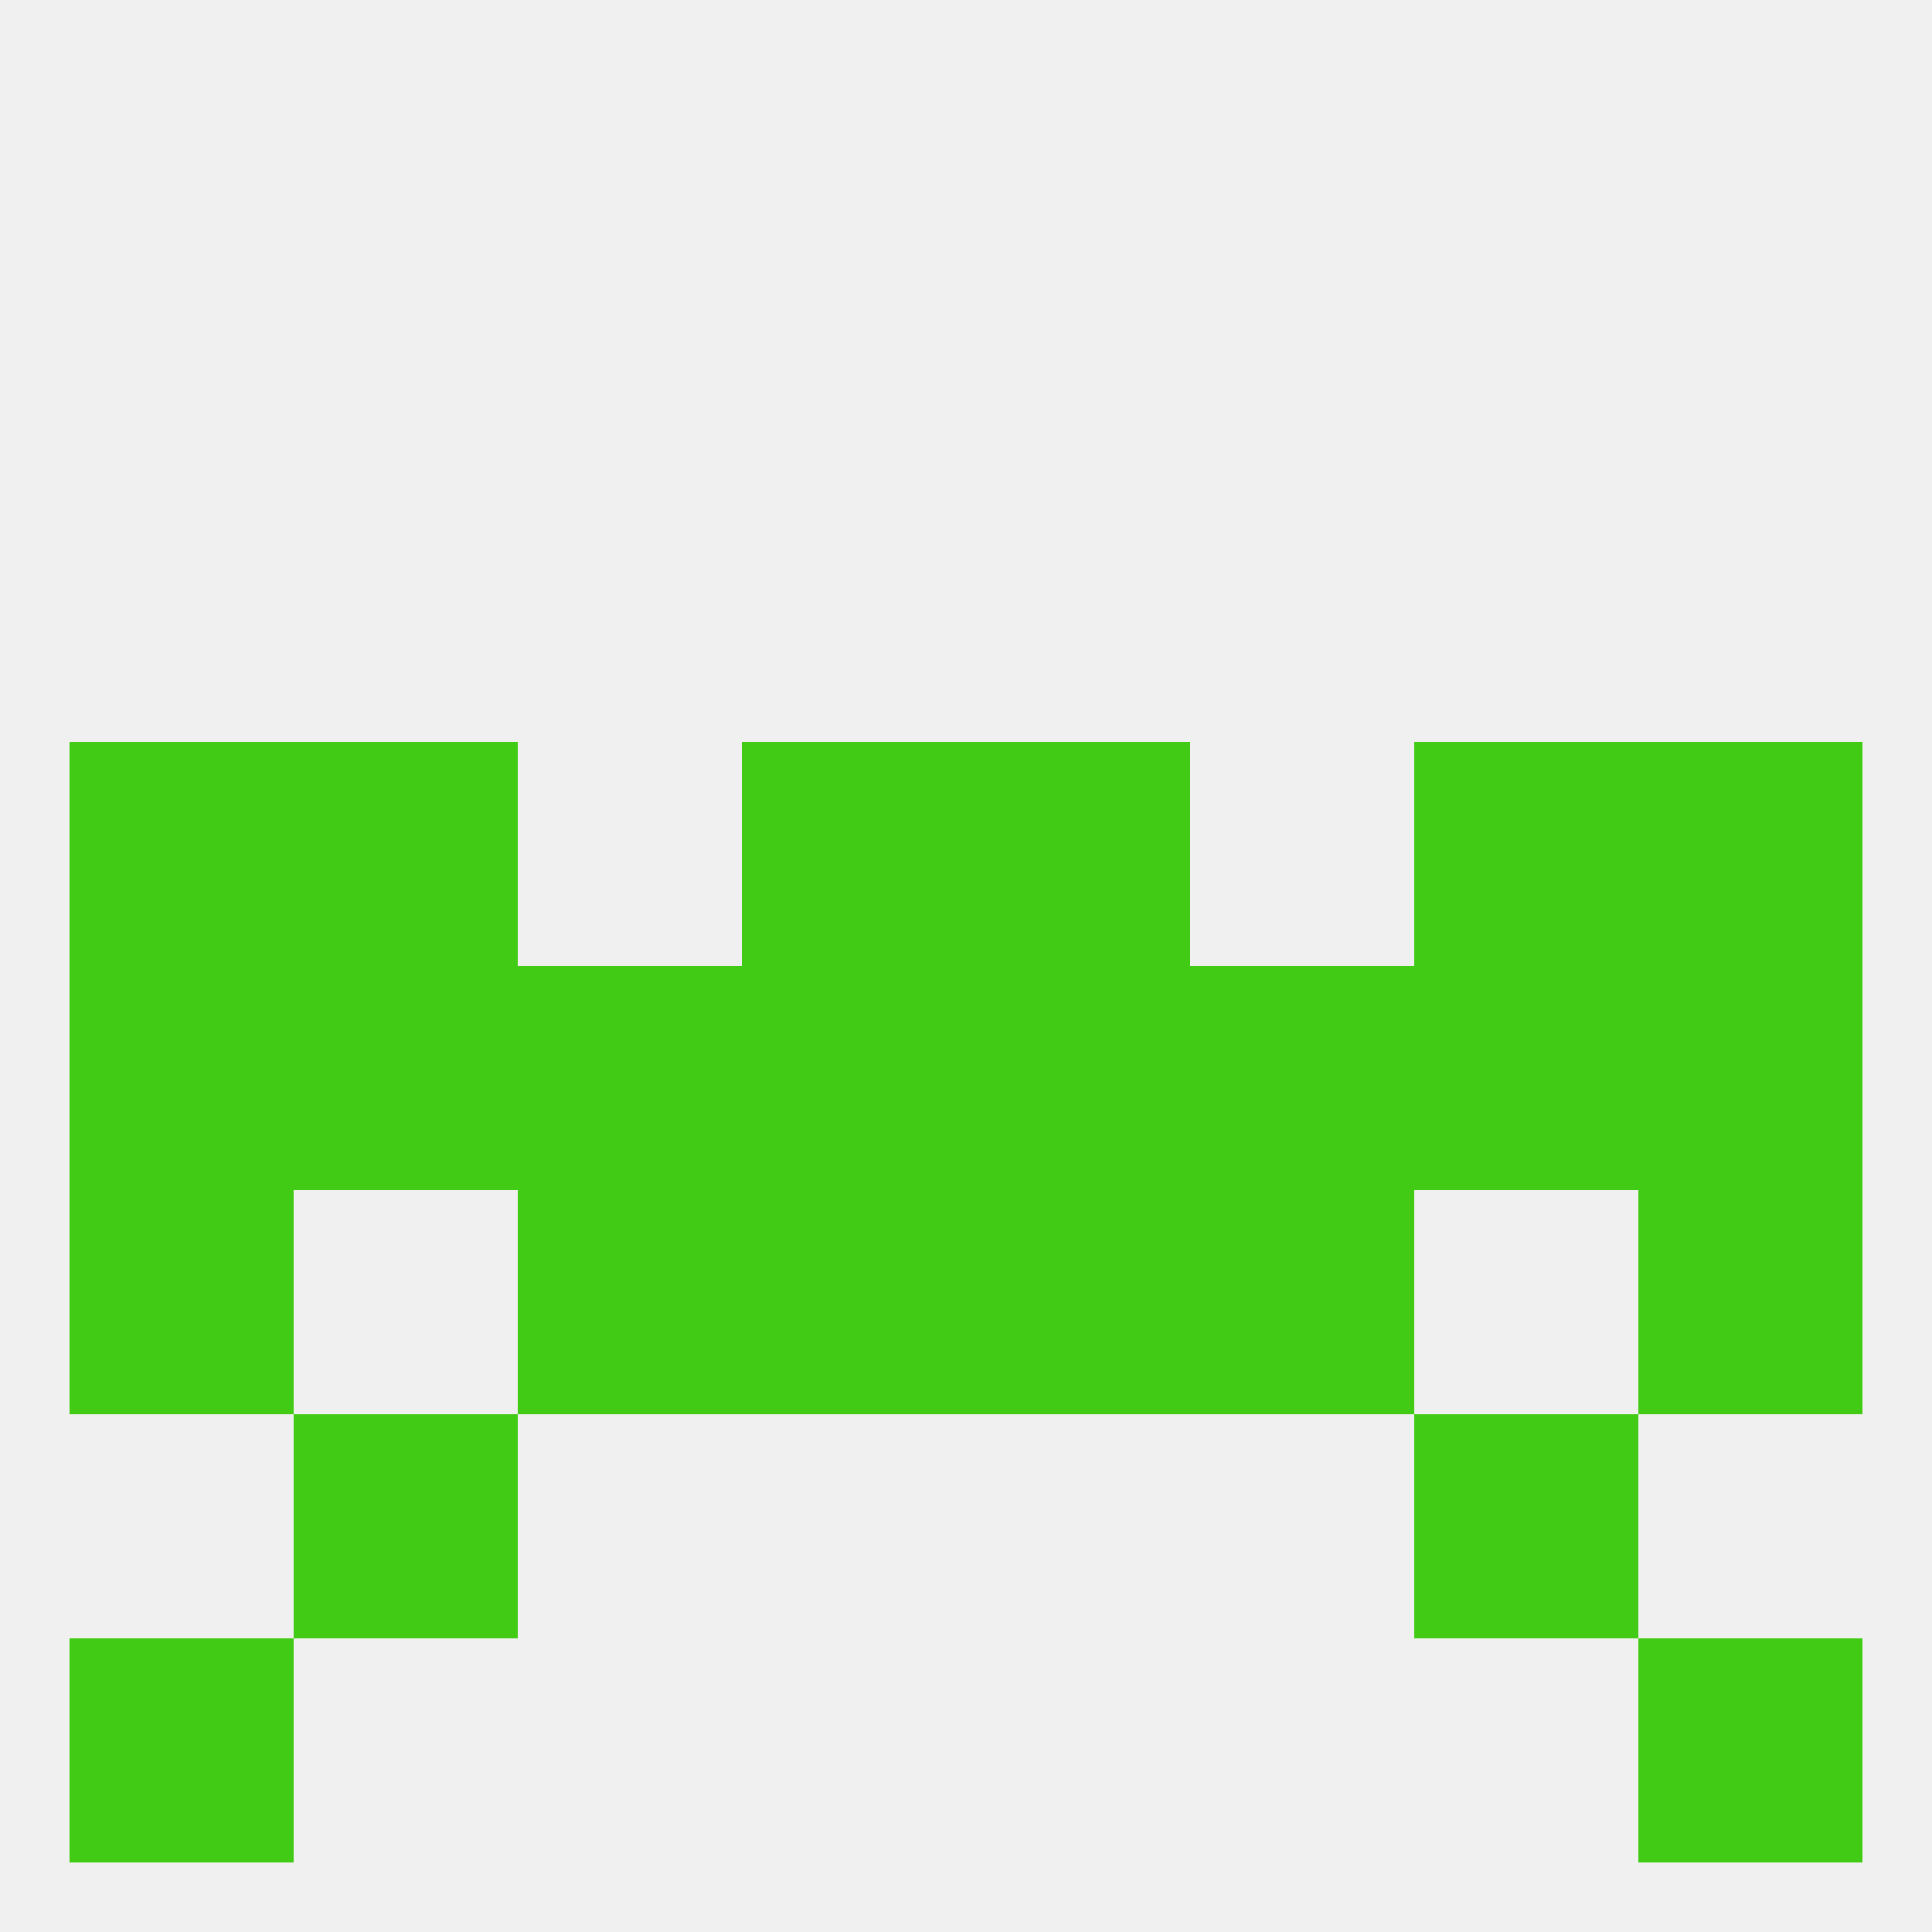
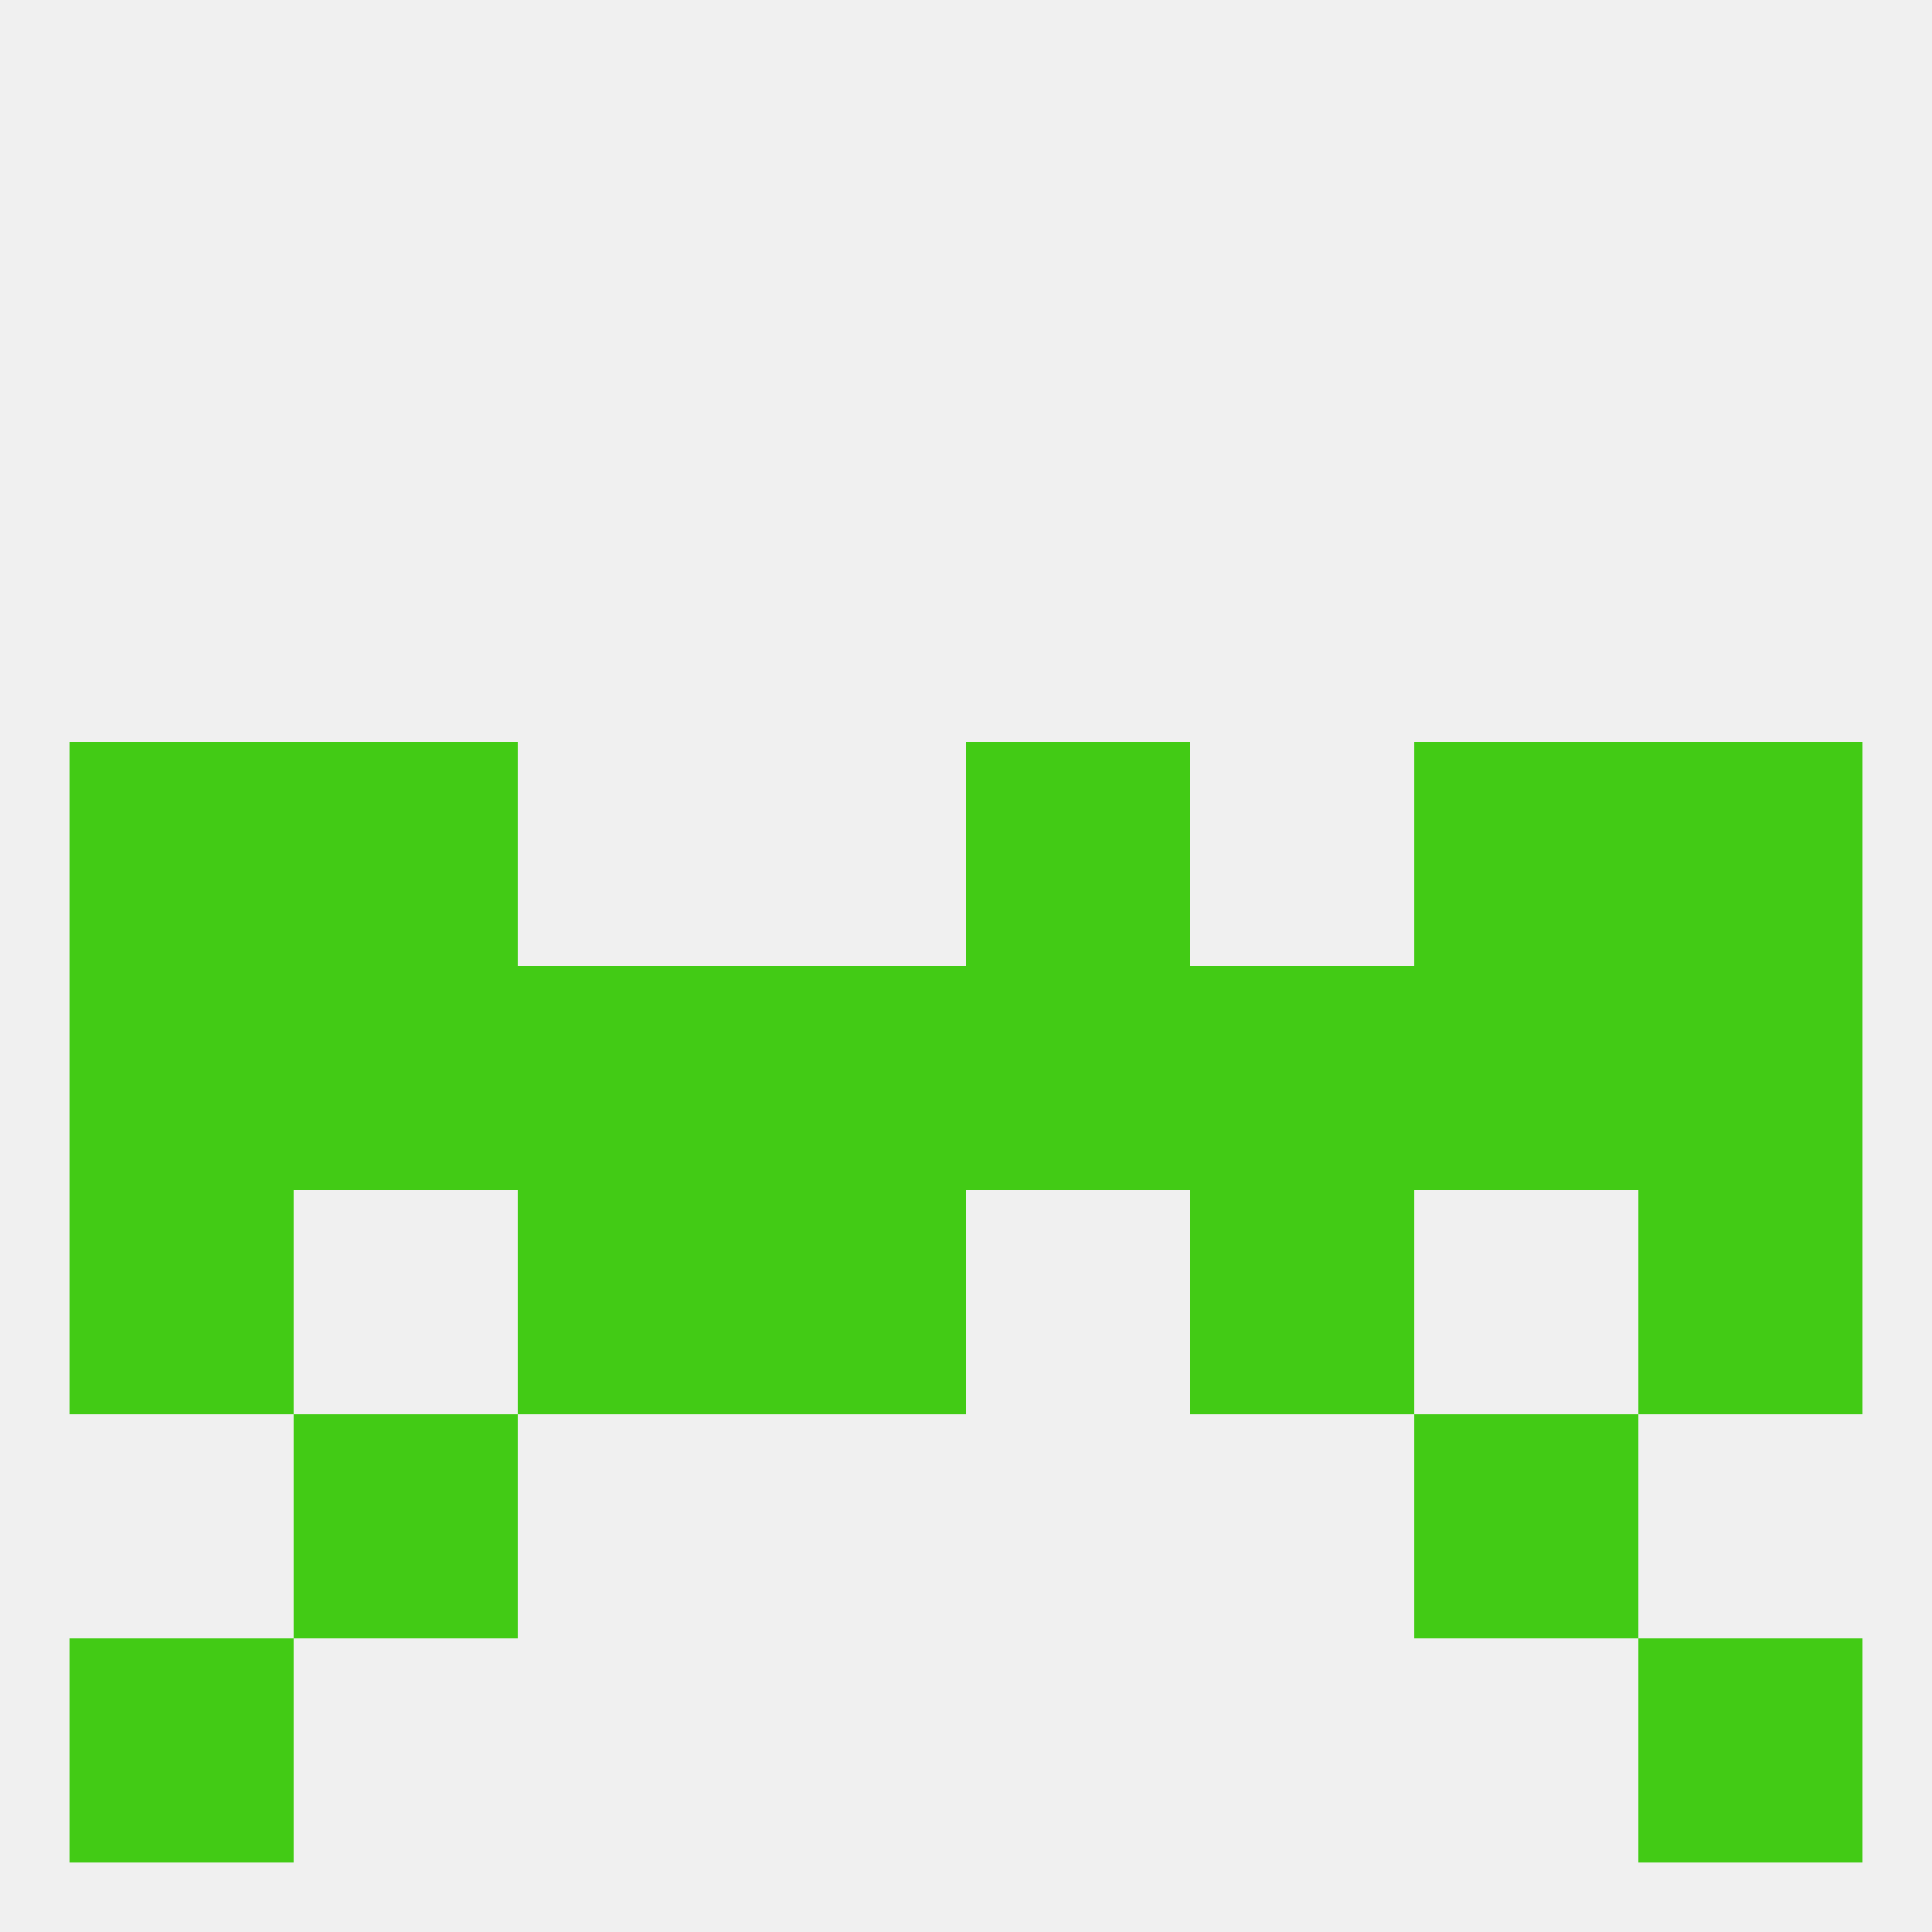
<svg xmlns="http://www.w3.org/2000/svg" version="1.1" baseprofile="full" width="250" height="250" viewBox="0 0 250 250">
  <rect width="100%" height="100%" fill="rgba(240,240,240,255)" />
  <rect x="38" y="183" width="29" height="29" fill="rgba(66,203,21,255)" />
  <rect x="183" y="183" width="29" height="29" fill="rgba(66,203,21,255)" />
  <rect x="9" y="125" width="29" height="29" fill="rgba(66,203,21,255)" />
  <rect x="67" y="125" width="29" height="29" fill="rgba(66,203,21,255)" />
  <rect x="183" y="125" width="29" height="29" fill="rgba(66,203,21,255)" />
  <rect x="212" y="125" width="29" height="29" fill="rgba(66,203,21,255)" />
  <rect x="154" y="125" width="29" height="29" fill="rgba(66,203,21,255)" />
  <rect x="96" y="125" width="29" height="29" fill="rgba(66,203,21,255)" />
  <rect x="125" y="125" width="29" height="29" fill="rgba(66,203,21,255)" />
  <rect x="38" y="125" width="29" height="29" fill="rgba(66,203,21,255)" />
  <rect x="125" y="96" width="29" height="29" fill="rgba(66,203,21,255)" />
  <rect x="9" y="96" width="29" height="29" fill="rgba(66,203,21,255)" />
  <rect x="212" y="96" width="29" height="29" fill="rgba(66,203,21,255)" />
  <rect x="38" y="96" width="29" height="29" fill="rgba(66,203,21,255)" />
  <rect x="183" y="96" width="29" height="29" fill="rgba(66,203,21,255)" />
-   <rect x="96" y="96" width="29" height="29" fill="rgba(66,203,21,255)" />
  <rect x="9" y="154" width="29" height="29" fill="rgba(66,203,21,255)" />
  <rect x="212" y="154" width="29" height="29" fill="rgba(66,203,21,255)" />
  <rect x="96" y="154" width="29" height="29" fill="rgba(66,203,21,255)" />
-   <rect x="125" y="154" width="29" height="29" fill="rgba(66,203,21,255)" />
  <rect x="67" y="154" width="29" height="29" fill="rgba(66,203,21,255)" />
  <rect x="154" y="154" width="29" height="29" fill="rgba(66,203,21,255)" />
  <rect x="9" y="212" width="29" height="29" fill="rgba(66,203,21,255)" />
  <rect x="212" y="212" width="29" height="29" fill="rgba(66,203,21,255)" />
</svg>